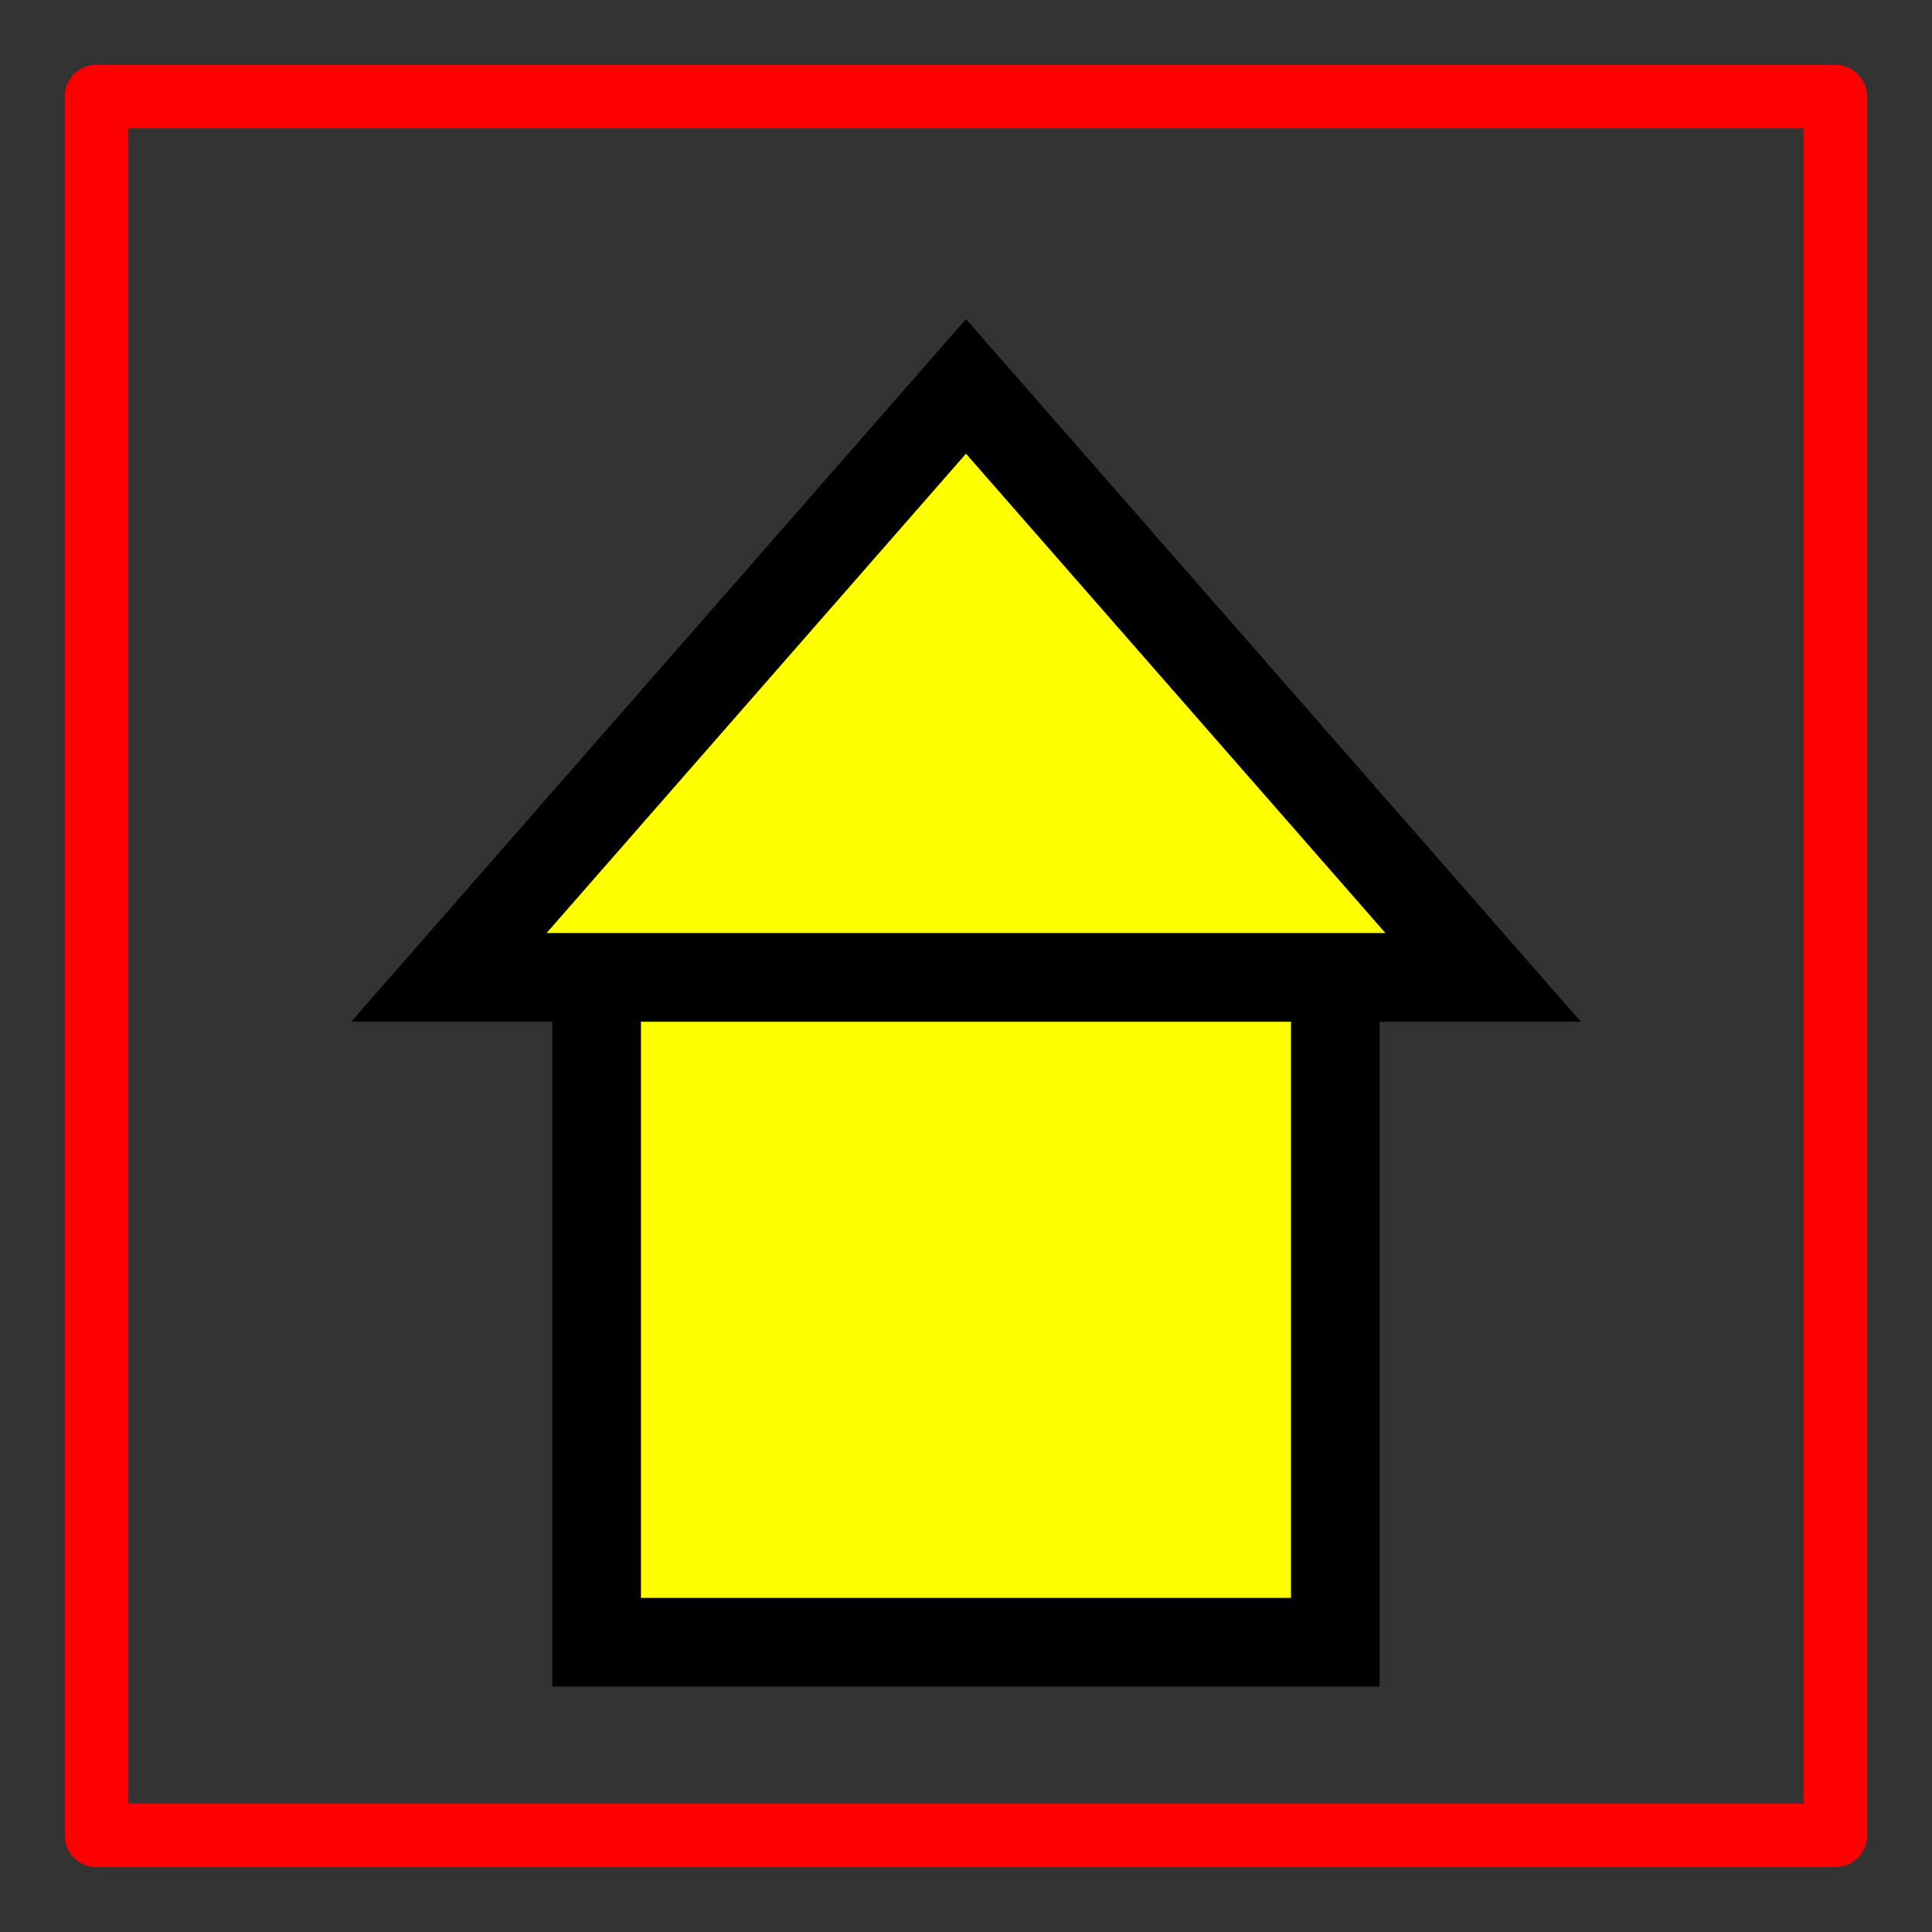
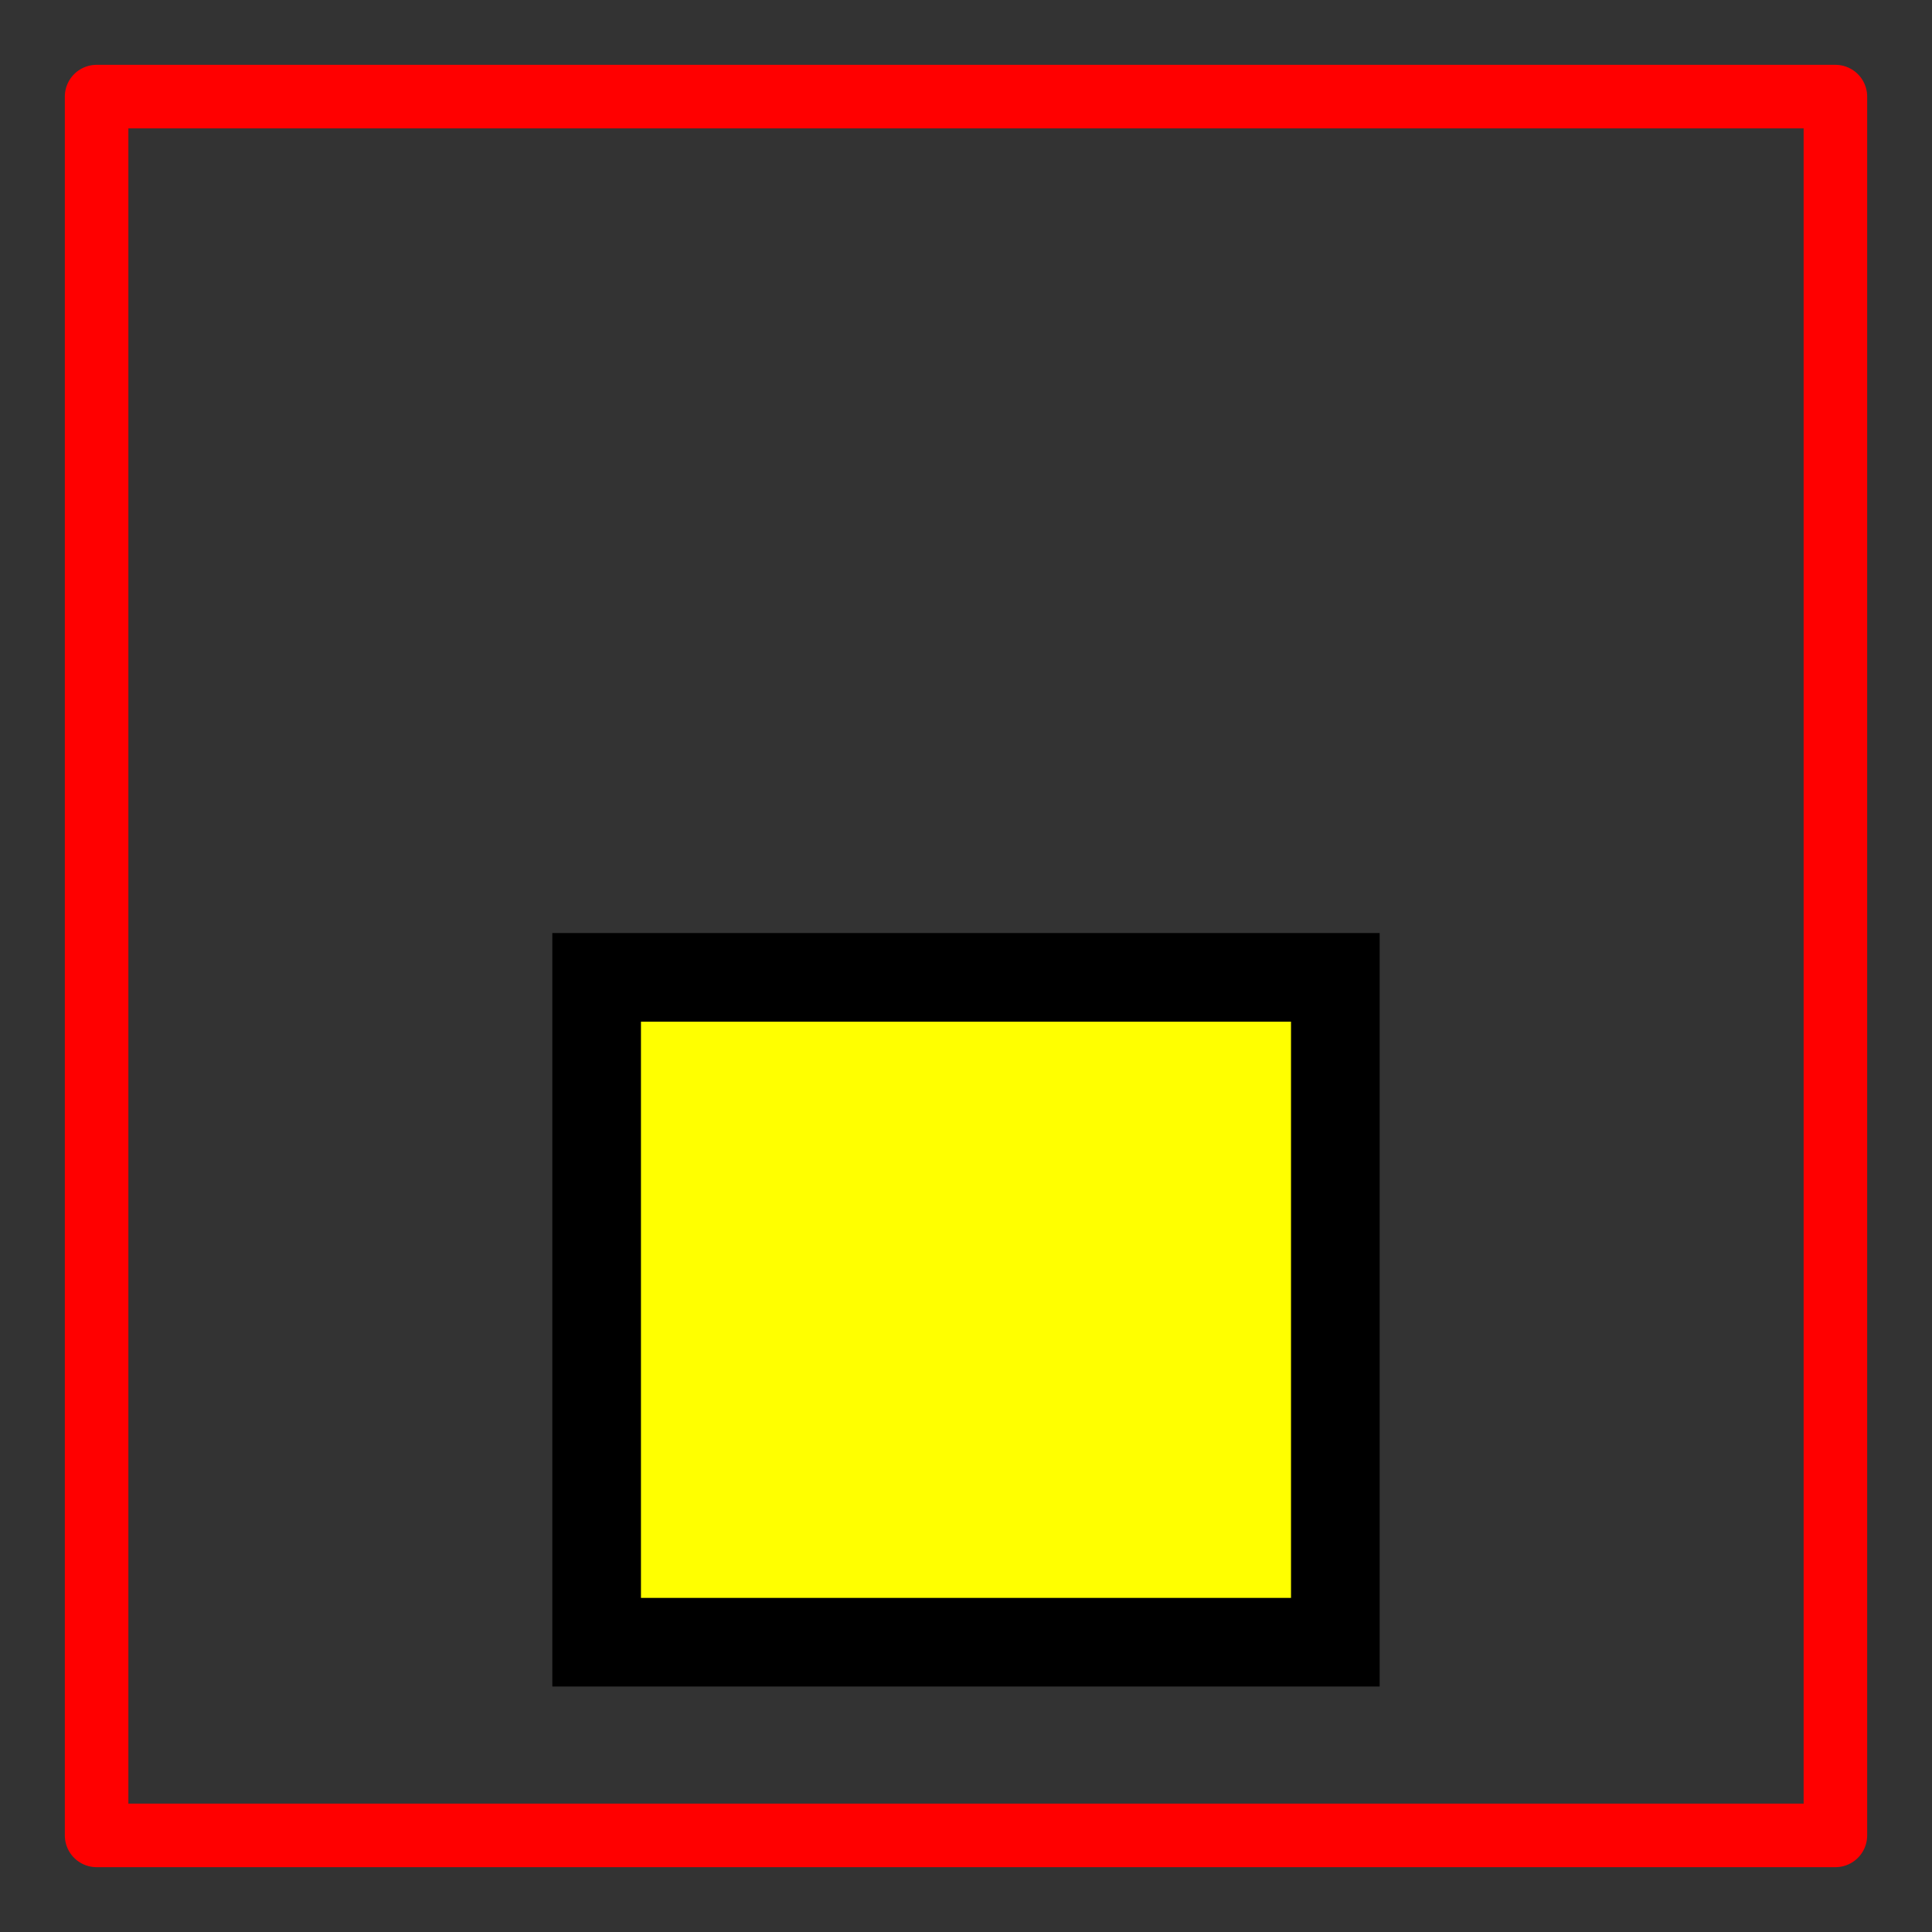
<svg xmlns="http://www.w3.org/2000/svg" xmlns:ns1="http://sodipodi.sourceforge.net/DTD/sodipodi-0.dtd" xmlns:ns2="http://www.inkscape.org/namespaces/inkscape" version="1.0" x="0" y="0" width="100" height="100" id="svg644" xml:space="preserve" ns1:version="0.32" ns2:version="0.48.5 r10040" ns1:docname="BGM_Building_GPX.svg">
  <rect width="100%" height="100%" fill="#333333" stroke="none" />
  <defs id="defs5" />
  <ns1:namedview ns2:window-height="706" ns2:window-width="1366" ns2:pageshadow="2" ns2:pageopacity="0.0" borderopacity="1.0" bordercolor="#666666" pagecolor="#ffffff" id="base" ns2:zoom="3.692713" ns2:cx="79.006576" ns2:cy="31.006892" ns2:window-x="-8" ns2:window-y="-8" ns2:current-layer="svg644" showgrid="true" ns2:window-maximized="1">
    <ns2:grid type="xygrid" id="grid5562" empspacing="5" visible="true" enabled="true" snapvisiblegridlinesonly="true" />
  </ns1:namedview>
  <rect style="fill:#ffff00;fill-opacity:1;stroke:#000000;stroke-width:4.588;stroke-linecap:round;stroke-linejoin:miter;stroke-miterlimit:4;stroke-opacity:1;stroke-dasharray:none" id="rect4718" width="38.235" height="34.412" x="30.882" y="50.588" />
-   <path style="fill:#ffff00;fill-opacity:1;stroke:#000000;stroke-width:4.588;stroke-linecap:round;stroke-linejoin:miter;stroke-miterlimit:4;stroke-opacity:1;stroke-dasharray:none" d="m 76.765,50.588 -53.529,0 L 50,20 z" id="rect4720" ns2:connector-curvature="0" ns1:nodetypes="cccc" />
  <rect style="fill:none;stroke:#ff0000;stroke-width:3.289;stroke-linecap:round;stroke-linejoin:round;stroke-miterlimit:4;stroke-dasharray:none" id="rect2984" width="90" height="90" x="5" y="5" />
</svg>